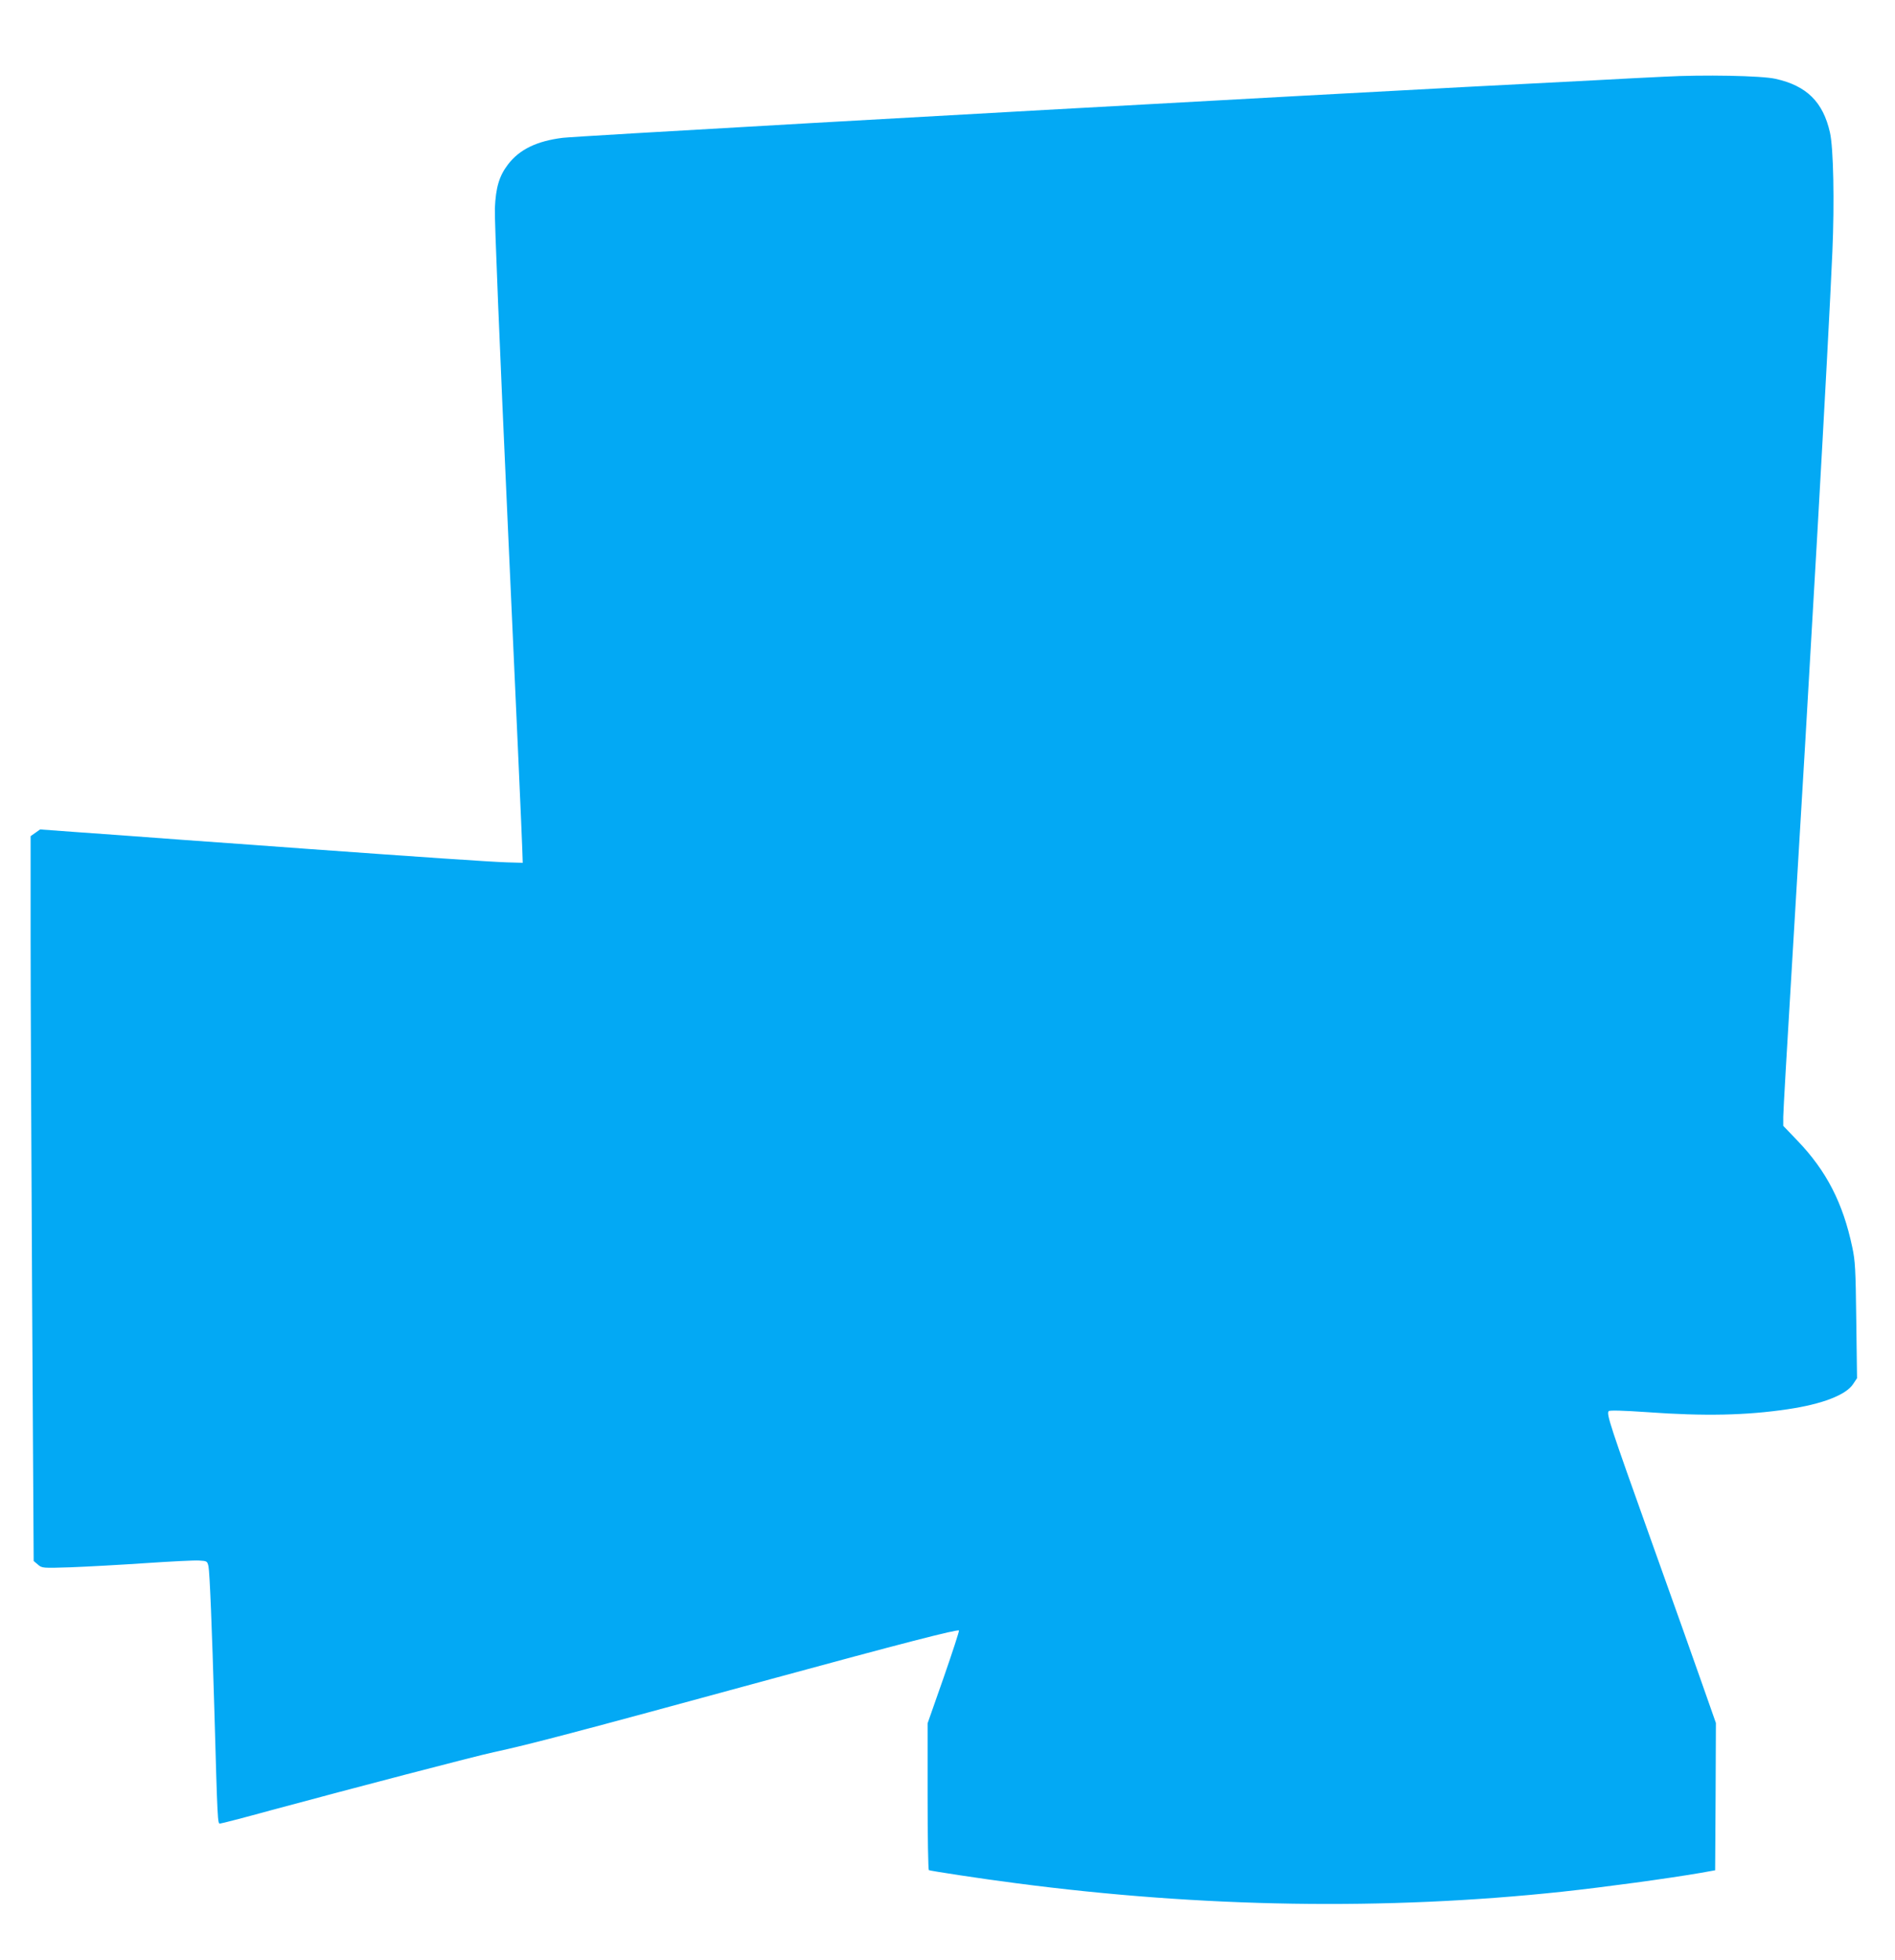
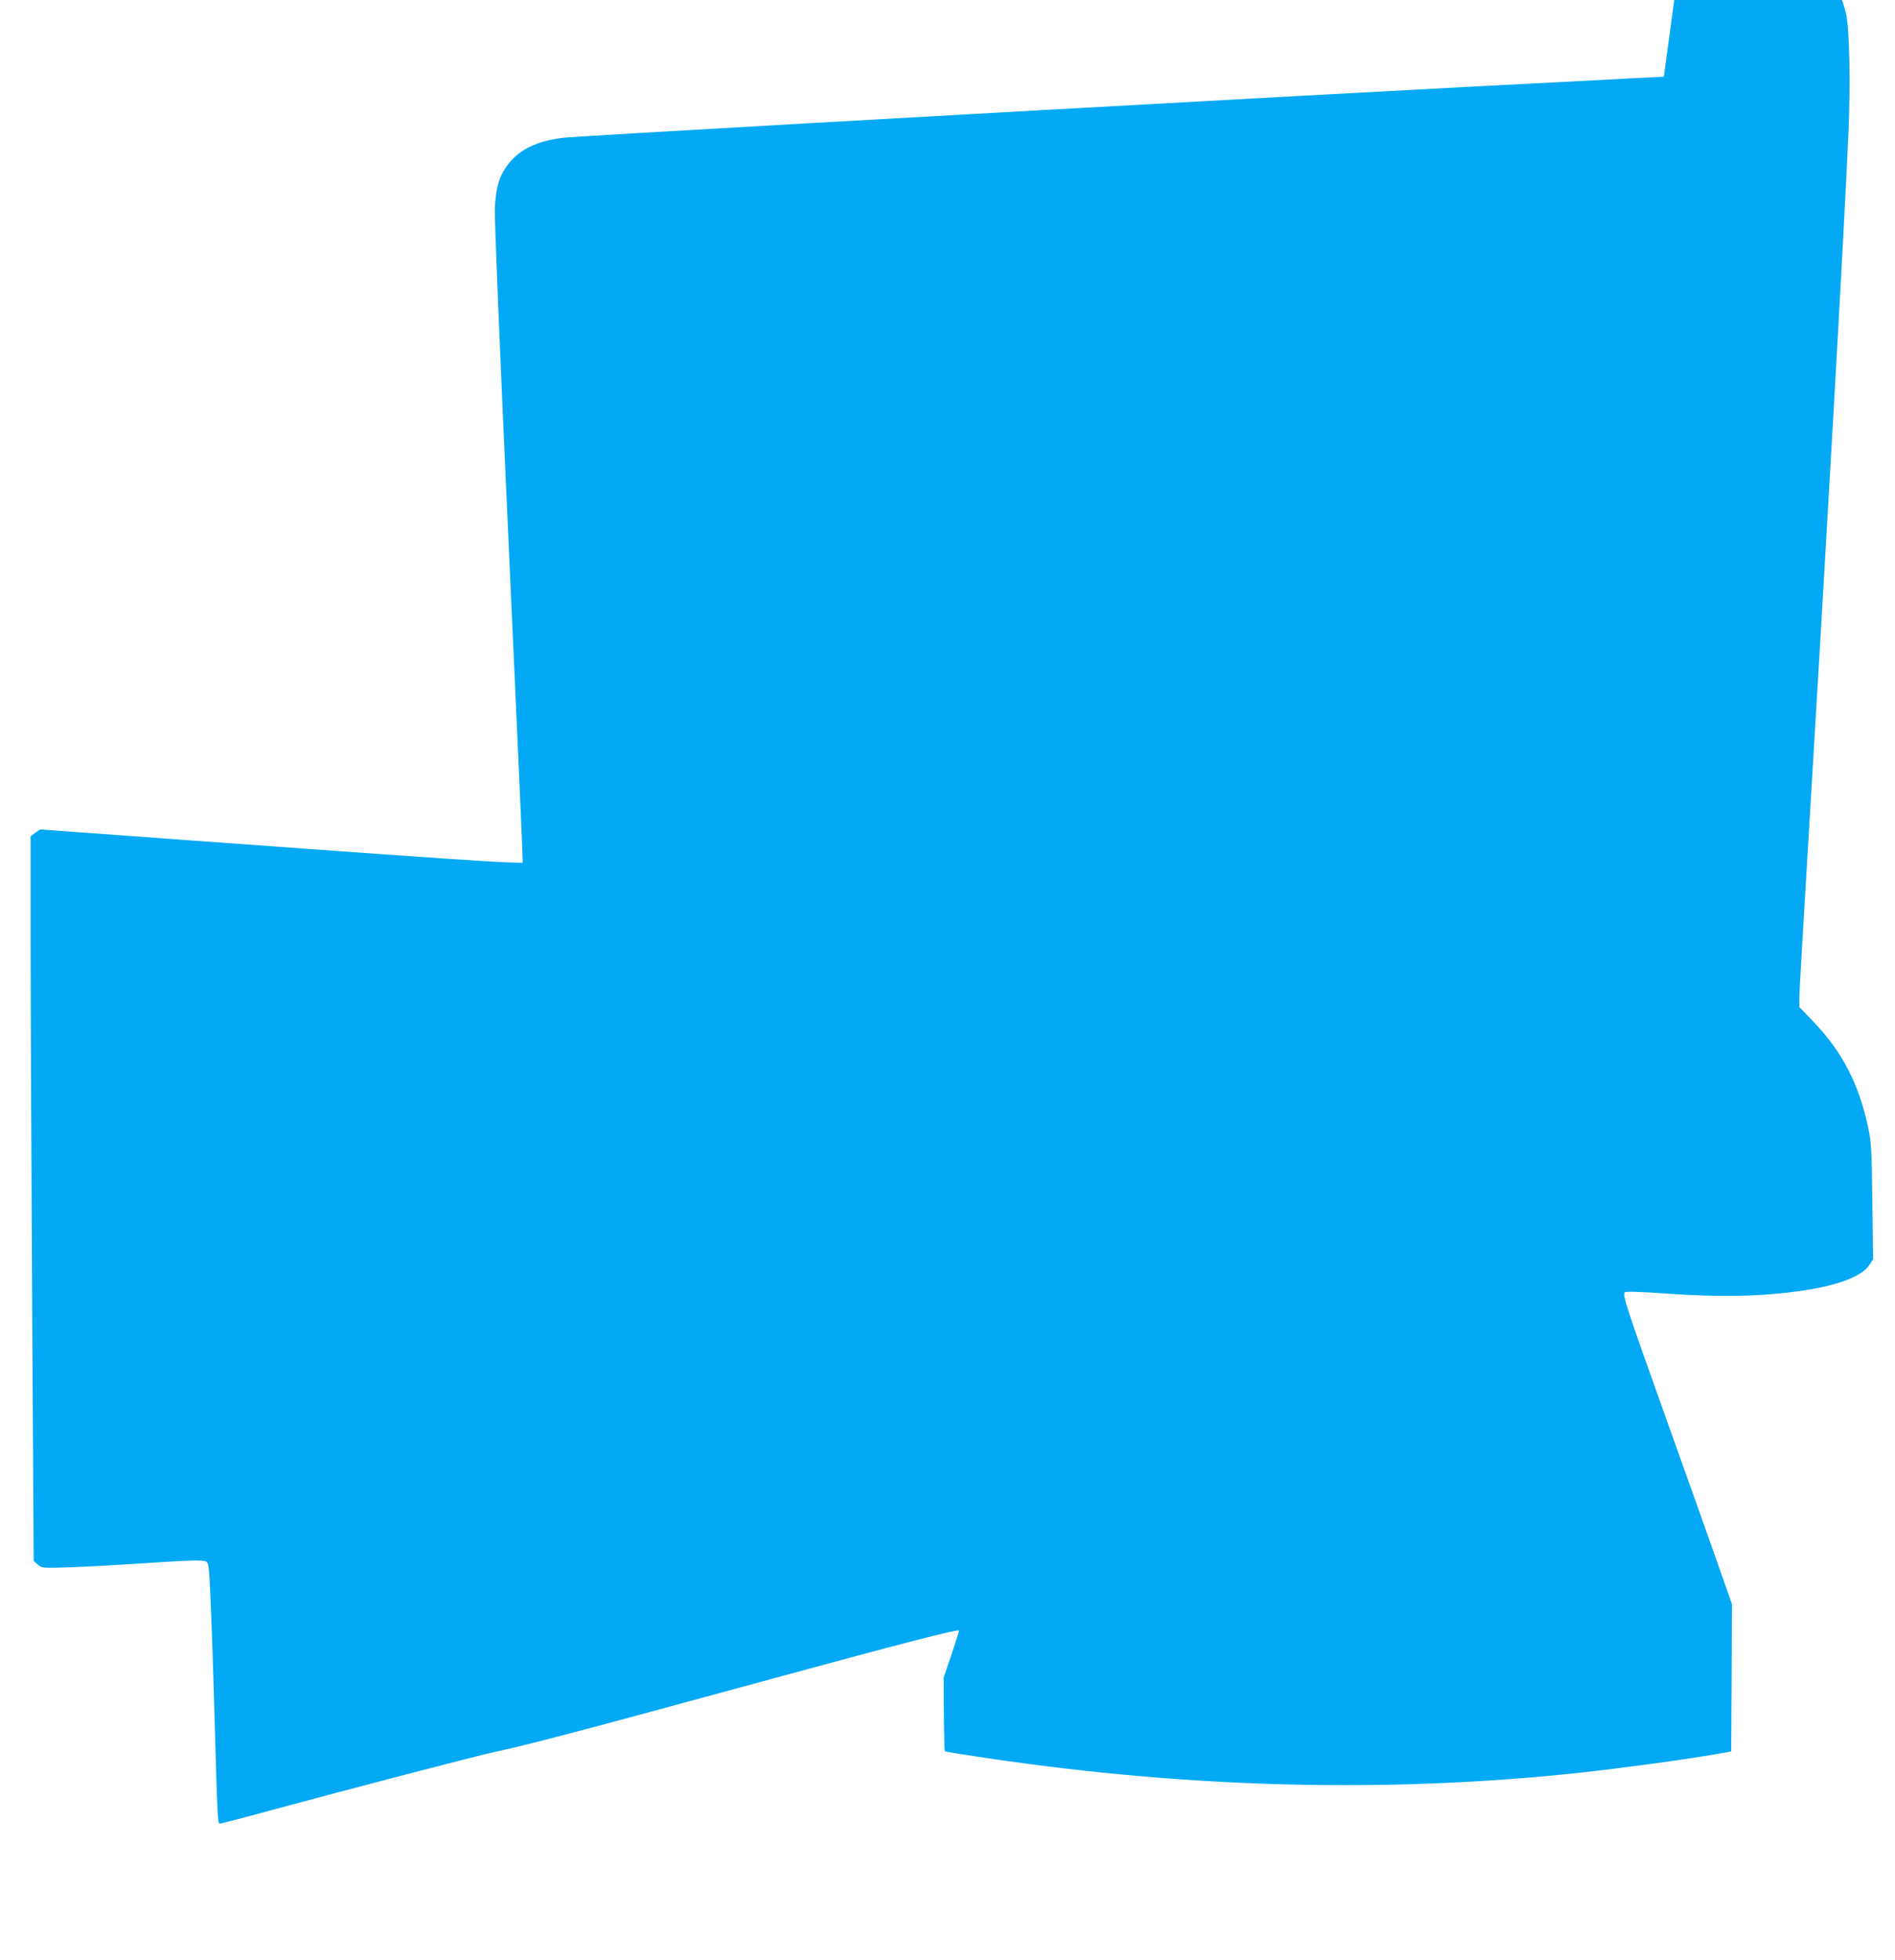
<svg xmlns="http://www.w3.org/2000/svg" version="1.0" width="1238pt" height="1280pt" viewBox="0 0 1238 1280" preserveAspectRatio="xMidYMid meet">
  <g transform="translate(0,1280) scale(0.1,-0.1)" fill="#03a9f4" stroke="none">
-     <path d="M10870 12299 c-91 -4 -300 -15 -465 -24 -662 -34 -921 -47 -1890 -100 -2238 -122 -4755 -265 -4838 -275 -170 -21 -284 -76 -359 -175 -57 -75 -79 -150 -85 -285 -3 -70 31 -898 86 -2105 50 -1094 92 -2030 93 -2080 l3 -90 -105 3 c-100 3 -570 35 -1290 87 -184 14 -551 40 -815 59 -264 20 -584 43 -712 52 l-231 17 -31 -22 -31 -22 0 -682 c0 -375 5 -1440 10 -2367 l10 -1685 27 -23 c28 -24 29 -24 218 -18 105 4 323 16 486 27 163 11 320 19 349 17 53 -3 54 -4 62 -38 8 -39 23 -405 38 -925 21 -750 22 -755 37 -755 8 0 155 38 326 85 559 151 1337 354 1461 381 241 52 529 128 1806 476 862 235 1228 329 1235 319 2 -5 -43 -143 -100 -307 l-105 -299 0 -477 c0 -262 4 -479 8 -482 9 -5 348 -57 567 -85 1217 -160 2419 -179 3570 -56 286 31 689 86 905 123 l95 17 3 481 2 481 -84 239 c-46 132 -199 562 -340 956 -267 748 -293 825 -276 842 6 6 94 4 252 -7 375 -27 646 -21 916 19 225 33 381 93 428 164 l26 39 -5 378 c-4 334 -7 389 -26 477 -61 290 -169 499 -358 696 l-93 97 0 59 c0 33 25 464 55 959 122 2017 238 4049 266 4693 14 322 7 678 -16 777 -45 199 -152 305 -355 350 -90 21 -473 28 -730 14z" />
+     <path d="M10870 12299 c-91 -4 -300 -15 -465 -24 -662 -34 -921 -47 -1890 -100 -2238 -122 -4755 -265 -4838 -275 -170 -21 -284 -76 -359 -175 -57 -75 -79 -150 -85 -285 -3 -70 31 -898 86 -2105 50 -1094 92 -2030 93 -2080 l3 -90 -105 3 c-100 3 -570 35 -1290 87 -184 14 -551 40 -815 59 -264 20 -584 43 -712 52 l-231 17 -31 -22 -31 -22 0 -682 c0 -375 5 -1440 10 -2367 l10 -1685 27 -23 c28 -24 29 -24 218 -18 105 4 323 16 486 27 163 11 320 19 349 17 53 -3 54 -4 62 -38 8 -39 23 -405 38 -925 21 -750 22 -755 37 -755 8 0 155 38 326 85 559 151 1337 354 1461 381 241 52 529 128 1806 476 862 235 1228 329 1235 319 2 -5 -43 -143 -100 -307 c0 -262 4 -479 8 -482 9 -5 348 -57 567 -85 1217 -160 2419 -179 3570 -56 286 31 689 86 905 123 l95 17 3 481 2 481 -84 239 c-46 132 -199 562 -340 956 -267 748 -293 825 -276 842 6 6 94 4 252 -7 375 -27 646 -21 916 19 225 33 381 93 428 164 l26 39 -5 378 c-4 334 -7 389 -26 477 -61 290 -169 499 -358 696 l-93 97 0 59 c0 33 25 464 55 959 122 2017 238 4049 266 4693 14 322 7 678 -16 777 -45 199 -152 305 -355 350 -90 21 -473 28 -730 14z" />
  </g>
</svg>